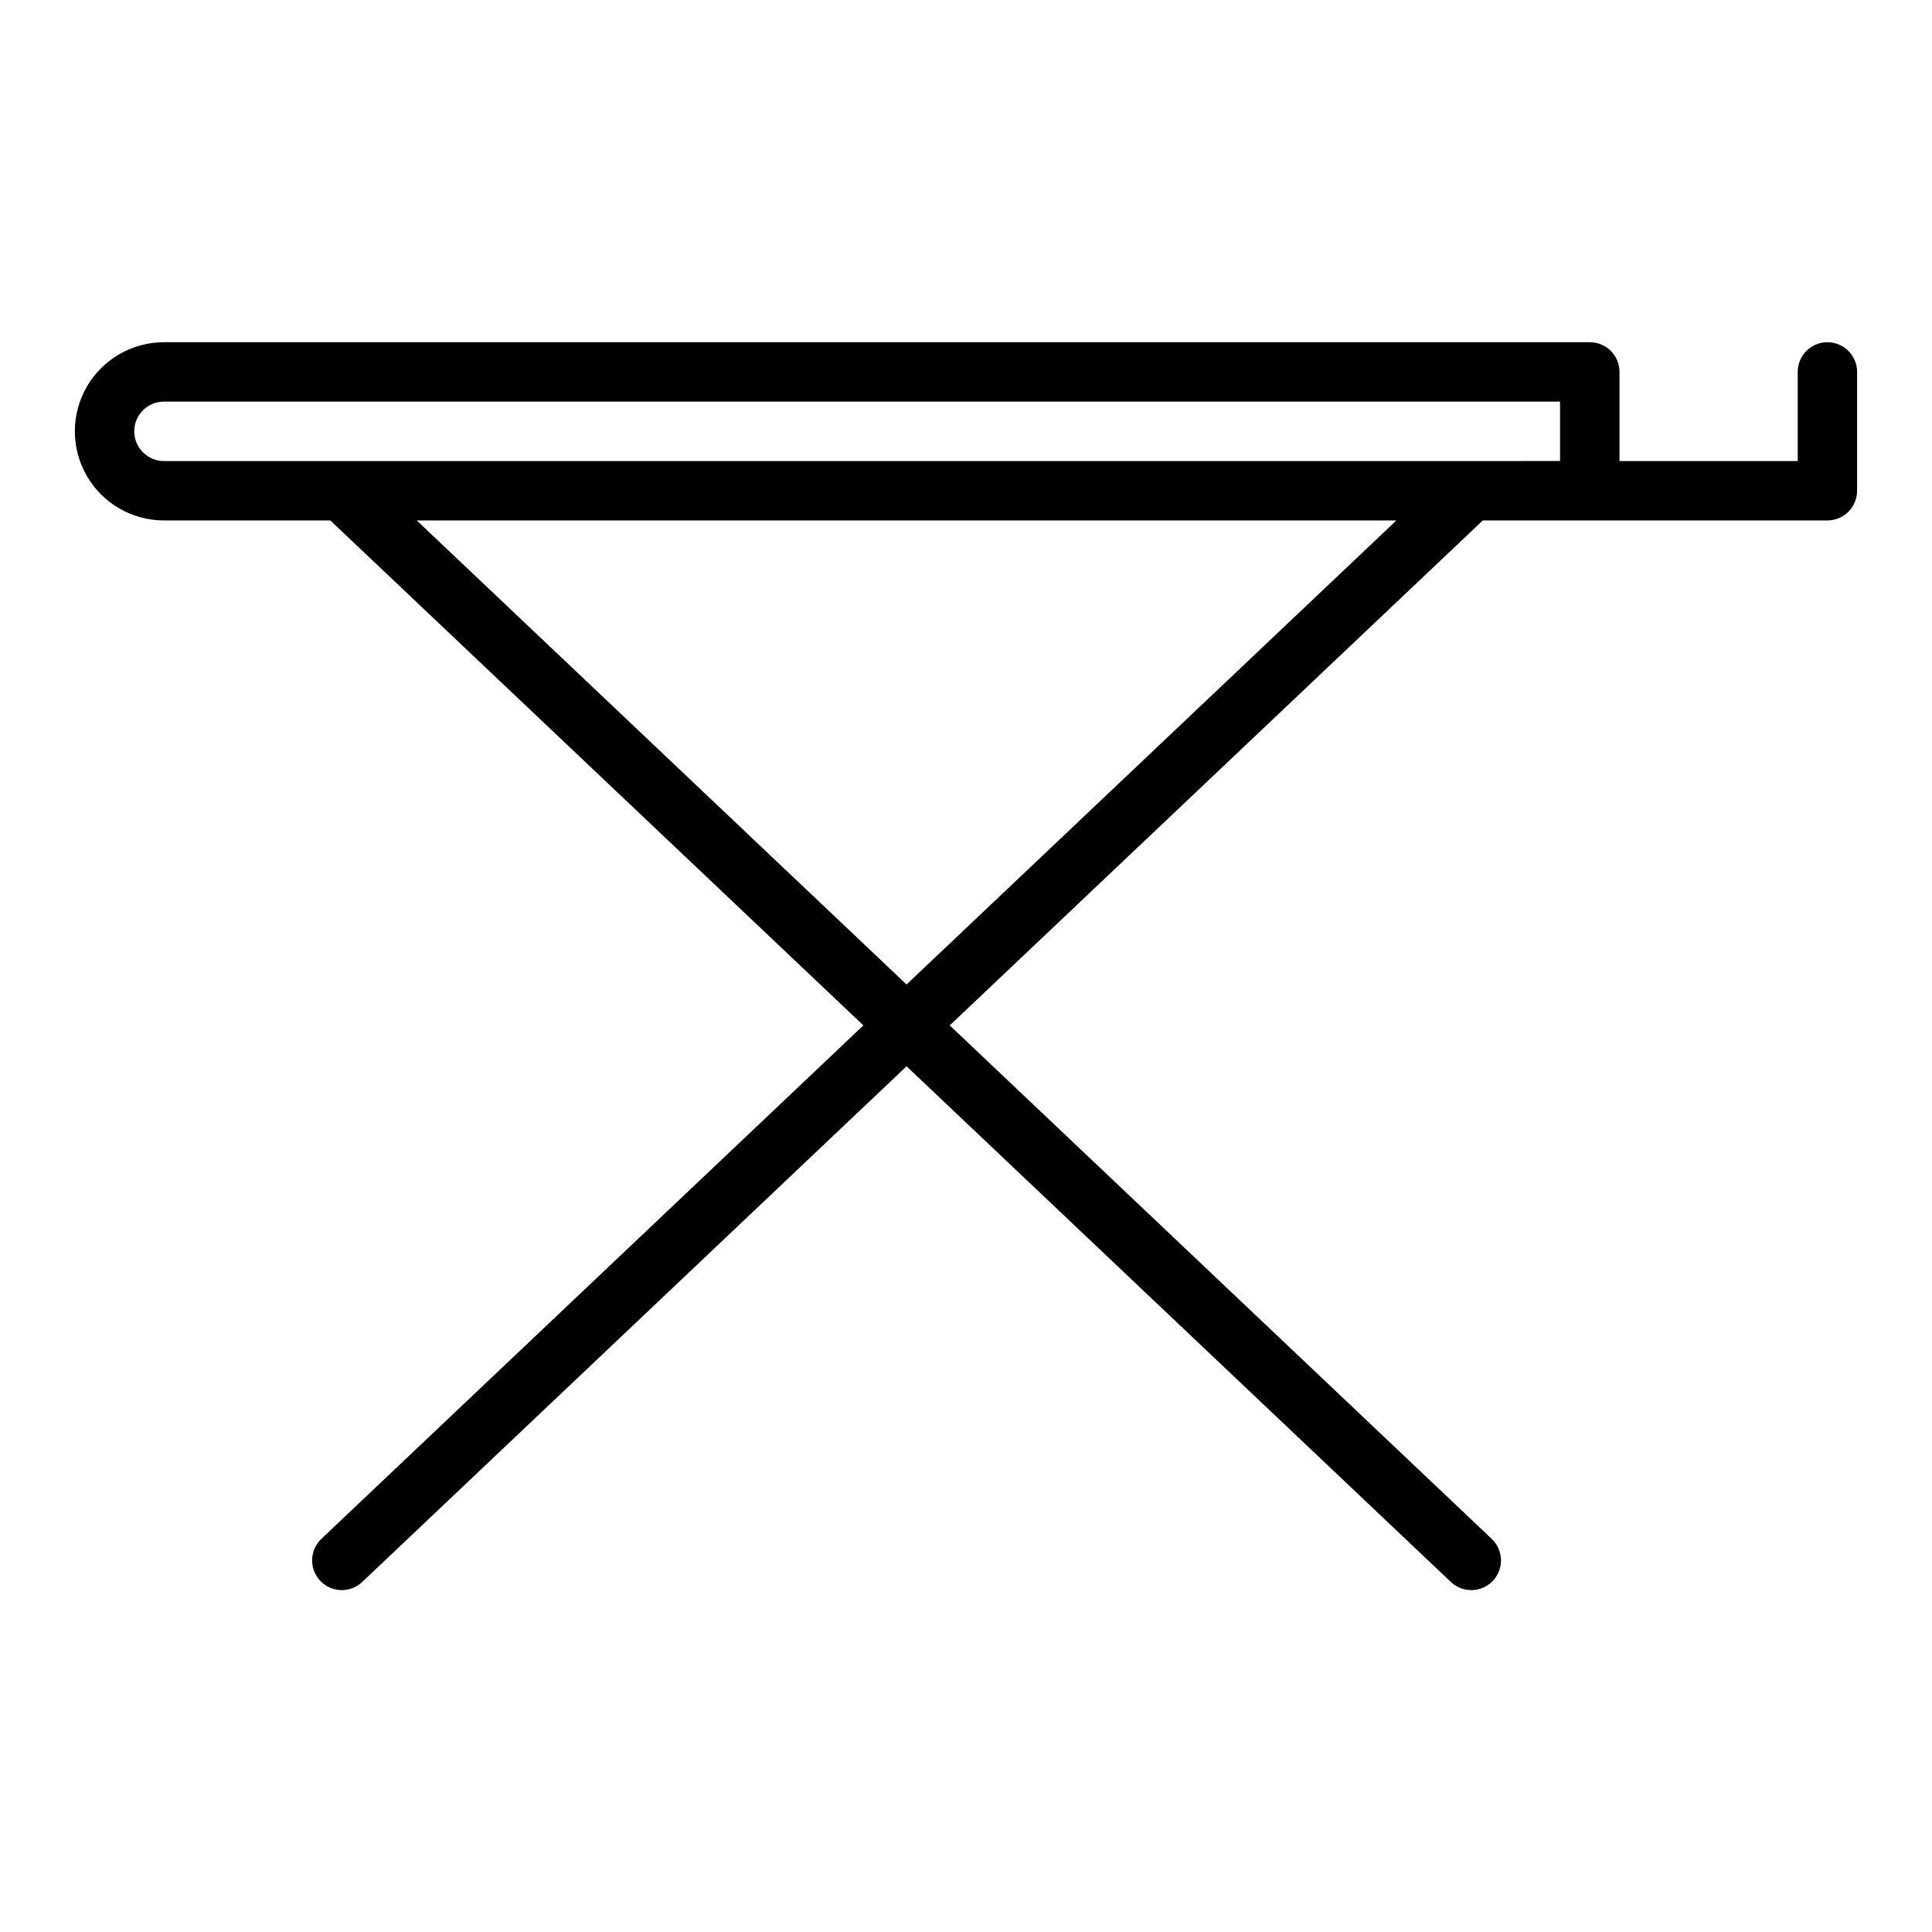
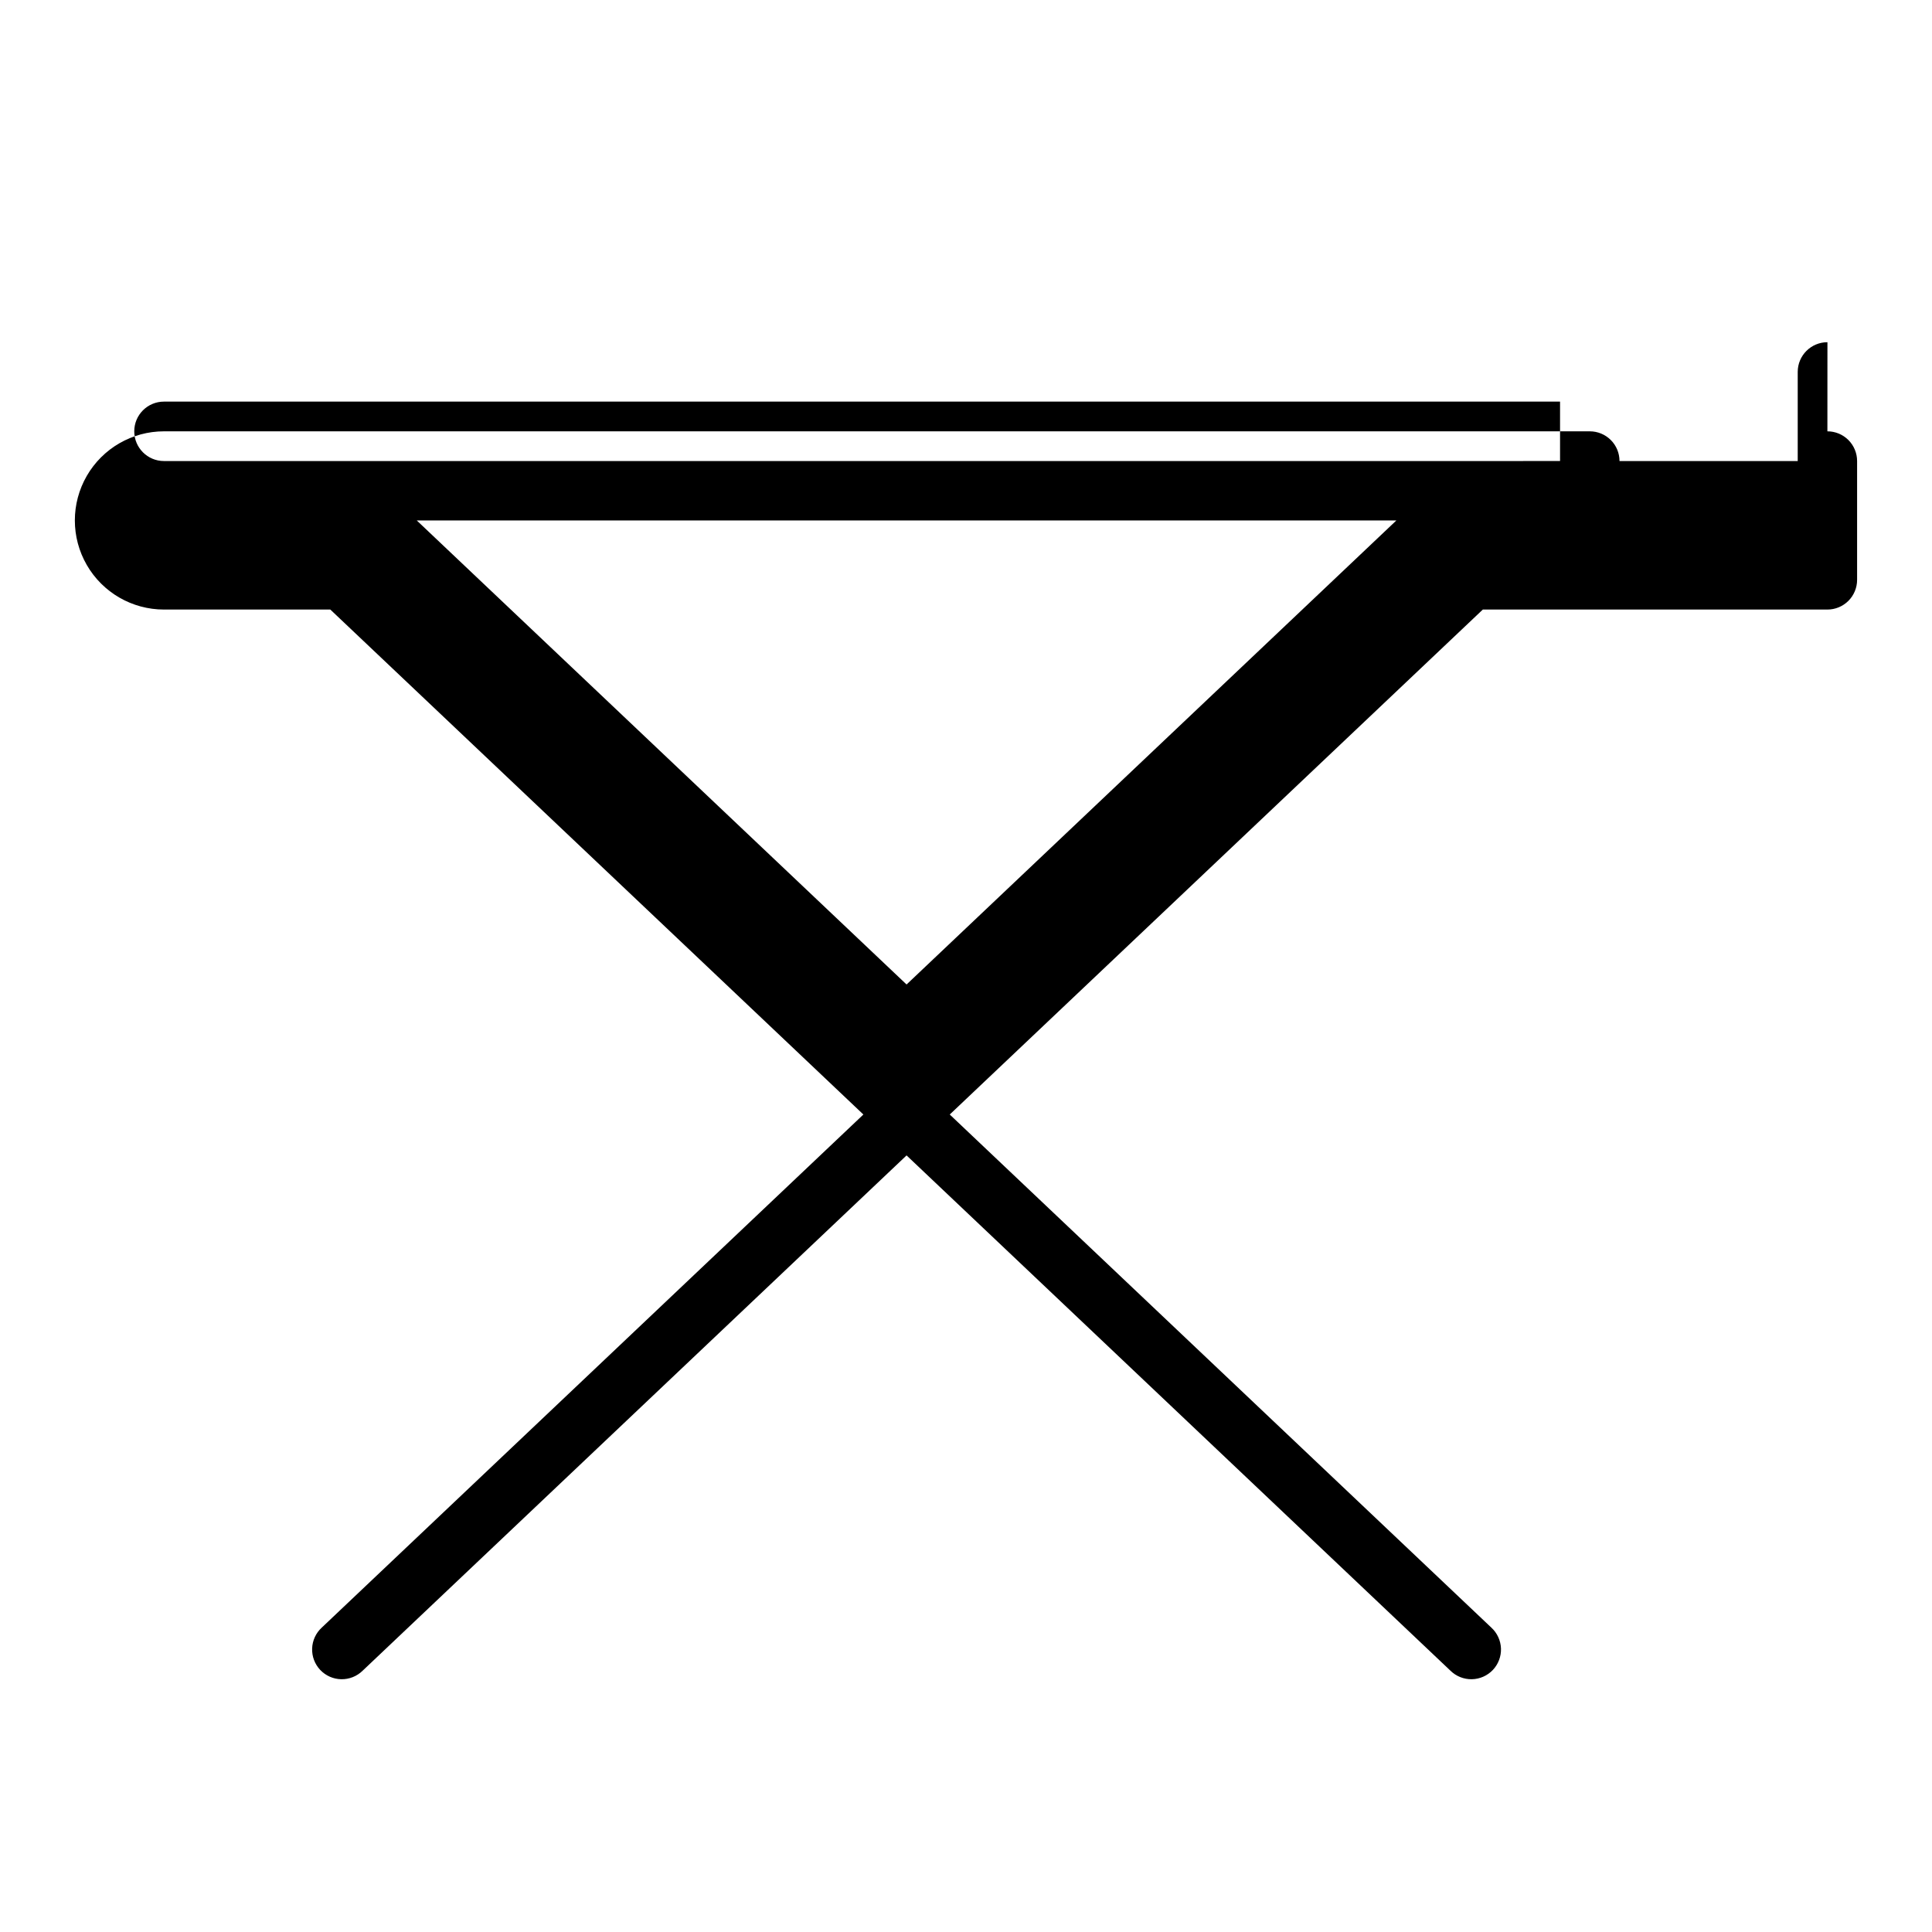
<svg xmlns="http://www.w3.org/2000/svg" fill="#000000" width="800px" height="800px" version="1.1" viewBox="144 144 512 512">
-   <path d="m628.29 234.69c-4.348 0-7.875 3.523-7.875 7.871v23.617h-47.23v-23.617c0-2.09-0.828-4.09-2.305-5.566-1.477-1.477-3.481-2.305-5.566-2.305h-377.86c-8.438 0-16.234 4.5-20.453 11.805-4.219 7.309-4.219 16.312 0 23.617 4.219 7.309 12.016 11.809 20.453 11.809h44.082l141.27 133.82-143.54 135.98c-1.555 1.426-2.473 3.418-2.547 5.527-0.074 2.109 0.699 4.156 2.148 5.691 1.453 1.531 3.457 2.418 5.566 2.457 2.109 0.039 4.148-0.77 5.656-2.246l144.16-136.57 144.15 136.57c1.508 1.477 3.547 2.285 5.656 2.246 2.109-0.039 4.113-0.926 5.566-2.457 1.449-1.535 2.227-3.582 2.152-5.691-0.078-2.109-0.996-4.102-2.551-5.527l-143.53-135.98 141.27-133.82h91.316c2.086 0 4.09-0.828 5.566-2.305 1.473-1.477 2.305-3.481 2.305-5.566v-31.488c0-2.09-0.832-4.09-2.305-5.566-1.477-1.477-3.481-2.305-5.566-2.305zm-244.04 170.21-129.81-122.98h259.62zm149.57-138.72h-346.37c-4.348 0-7.871-3.527-7.871-7.875 0-4.348 3.523-7.871 7.871-7.871h369.98v15.742z" />
+   <path d="m628.29 234.69c-4.348 0-7.875 3.523-7.875 7.871v23.617h-47.23c0-2.09-0.828-4.09-2.305-5.566-1.477-1.477-3.481-2.305-5.566-2.305h-377.86c-8.438 0-16.234 4.5-20.453 11.805-4.219 7.309-4.219 16.312 0 23.617 4.219 7.309 12.016 11.809 20.453 11.809h44.082l141.27 133.82-143.54 135.98c-1.555 1.426-2.473 3.418-2.547 5.527-0.074 2.109 0.699 4.156 2.148 5.691 1.453 1.531 3.457 2.418 5.566 2.457 2.109 0.039 4.148-0.77 5.656-2.246l144.16-136.57 144.15 136.57c1.508 1.477 3.547 2.285 5.656 2.246 2.109-0.039 4.113-0.926 5.566-2.457 1.449-1.535 2.227-3.582 2.152-5.691-0.078-2.109-0.996-4.102-2.551-5.527l-143.53-135.98 141.27-133.82h91.316c2.086 0 4.09-0.828 5.566-2.305 1.473-1.477 2.305-3.481 2.305-5.566v-31.488c0-2.09-0.832-4.09-2.305-5.566-1.477-1.477-3.481-2.305-5.566-2.305zm-244.04 170.21-129.81-122.98h259.62zm149.57-138.72h-346.37c-4.348 0-7.871-3.527-7.871-7.875 0-4.348 3.523-7.871 7.871-7.871h369.98v15.742z" />
</svg>